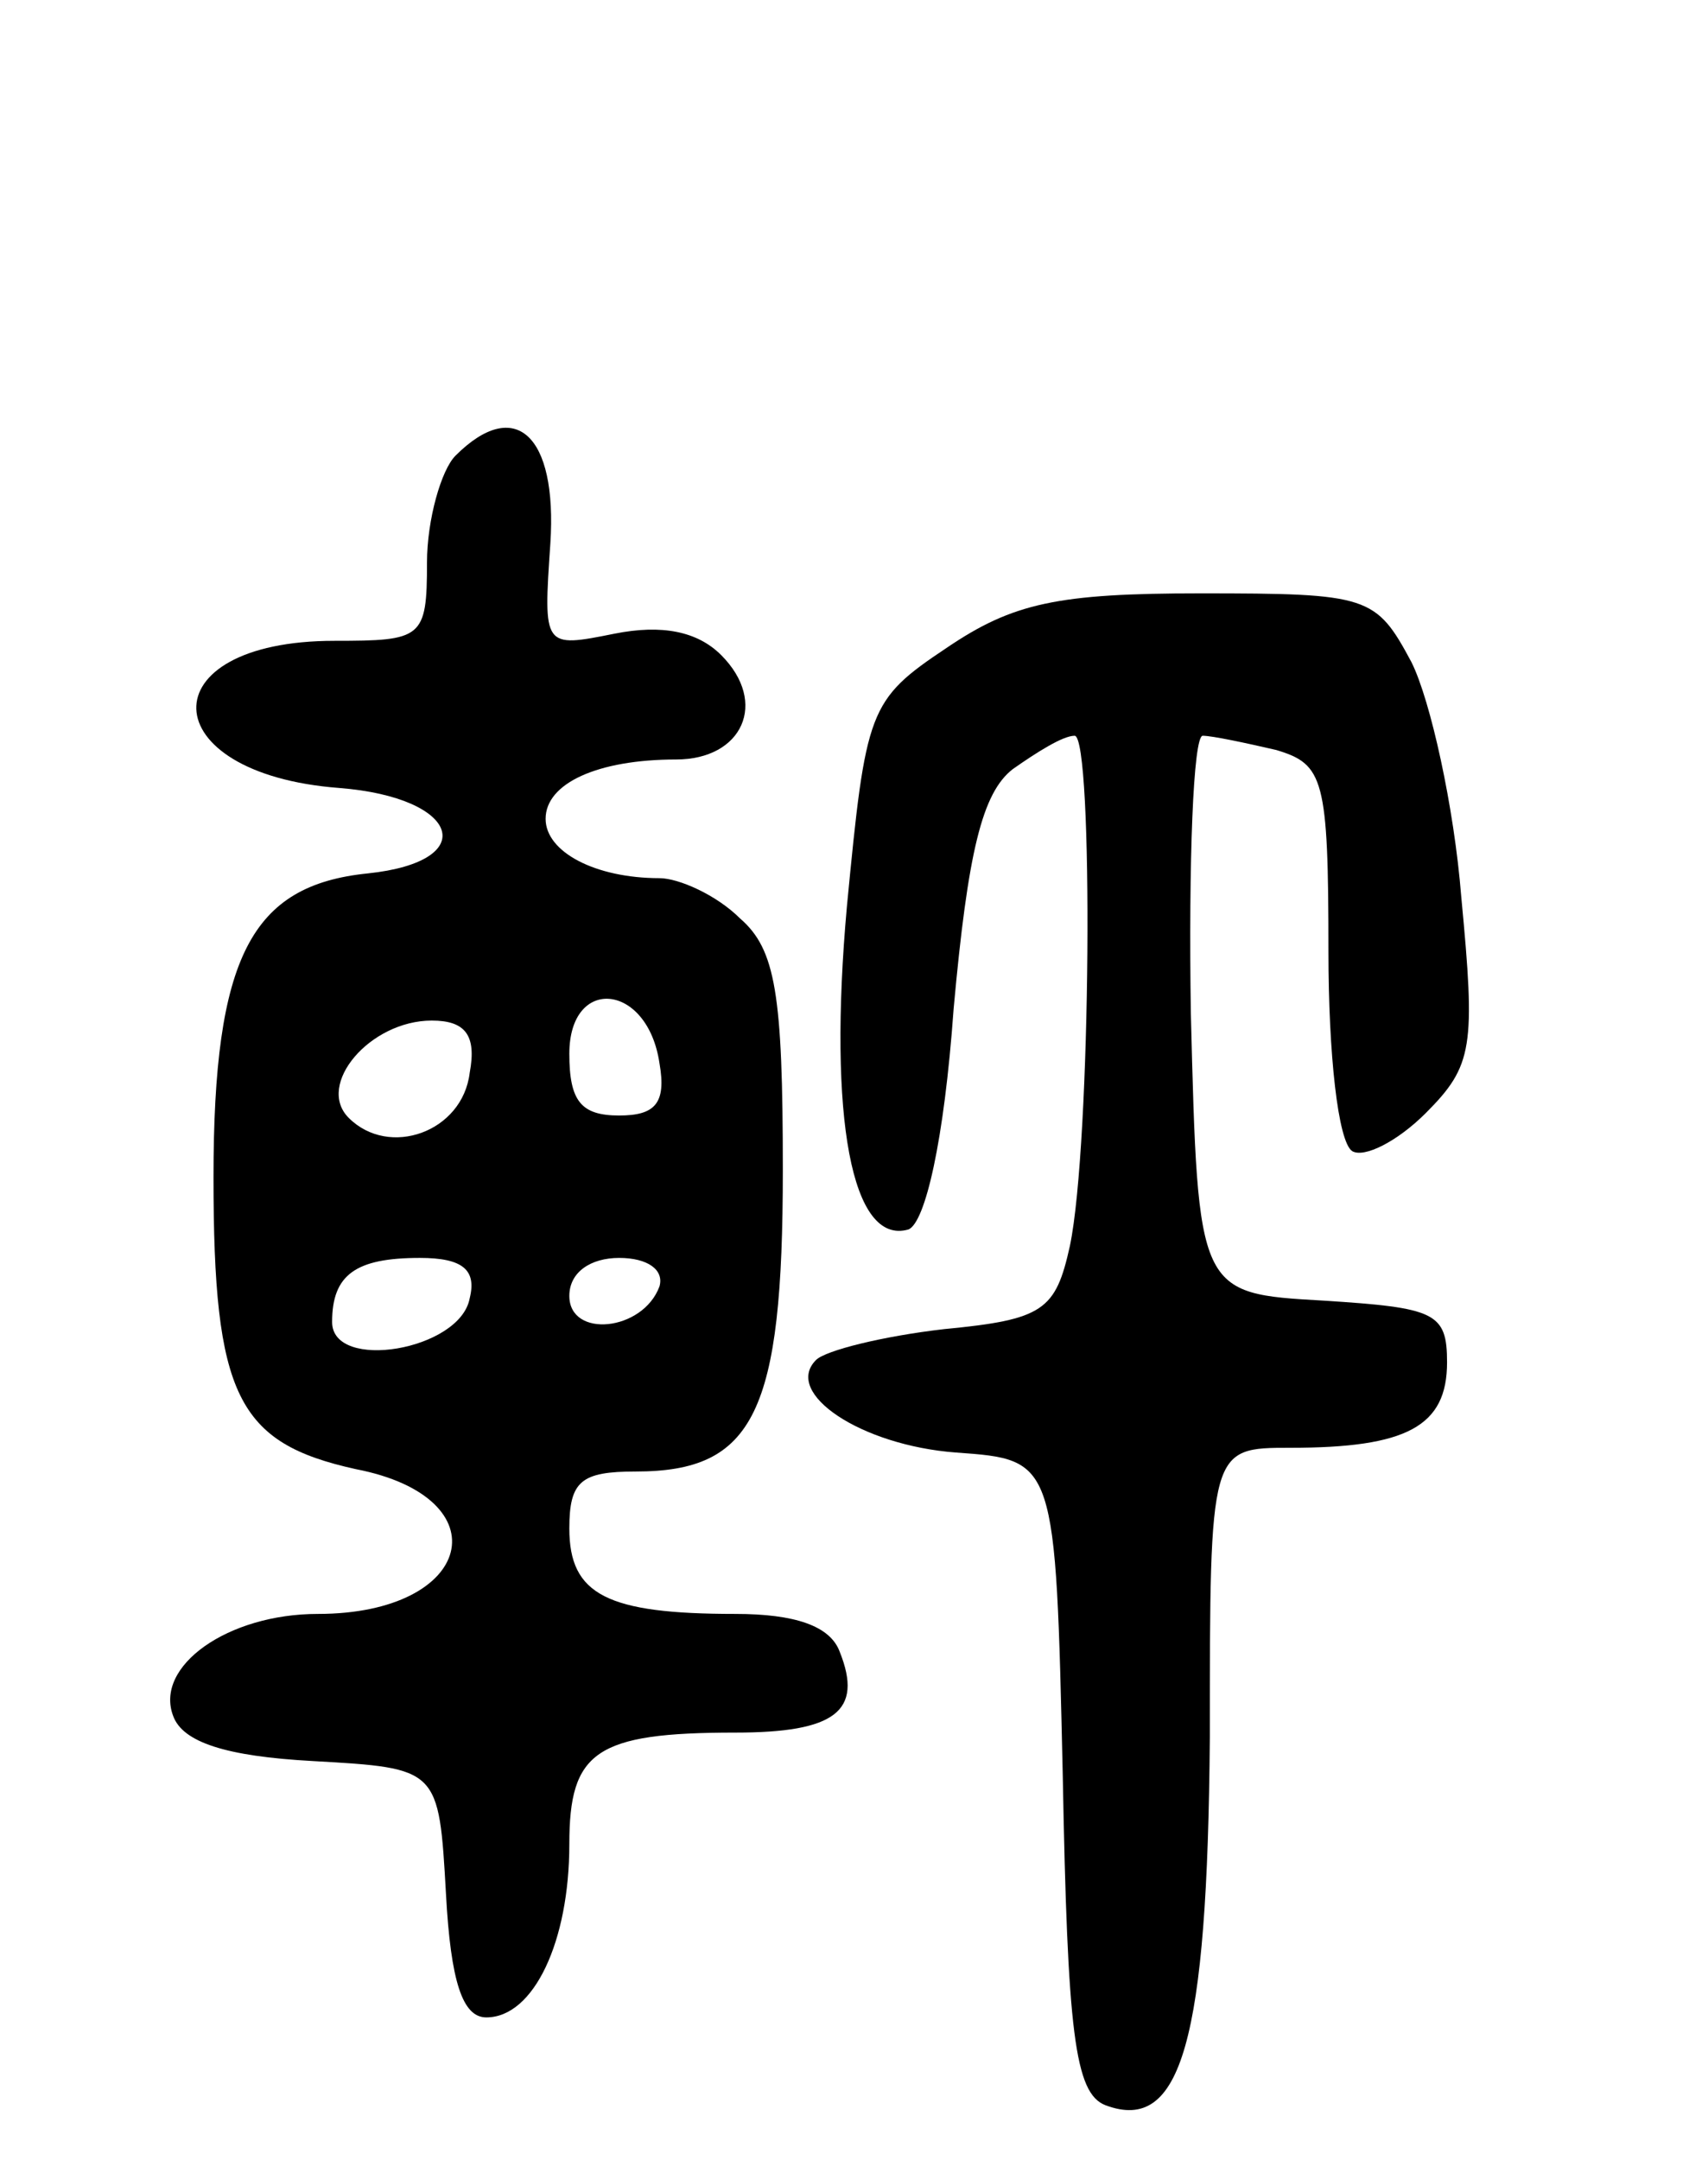
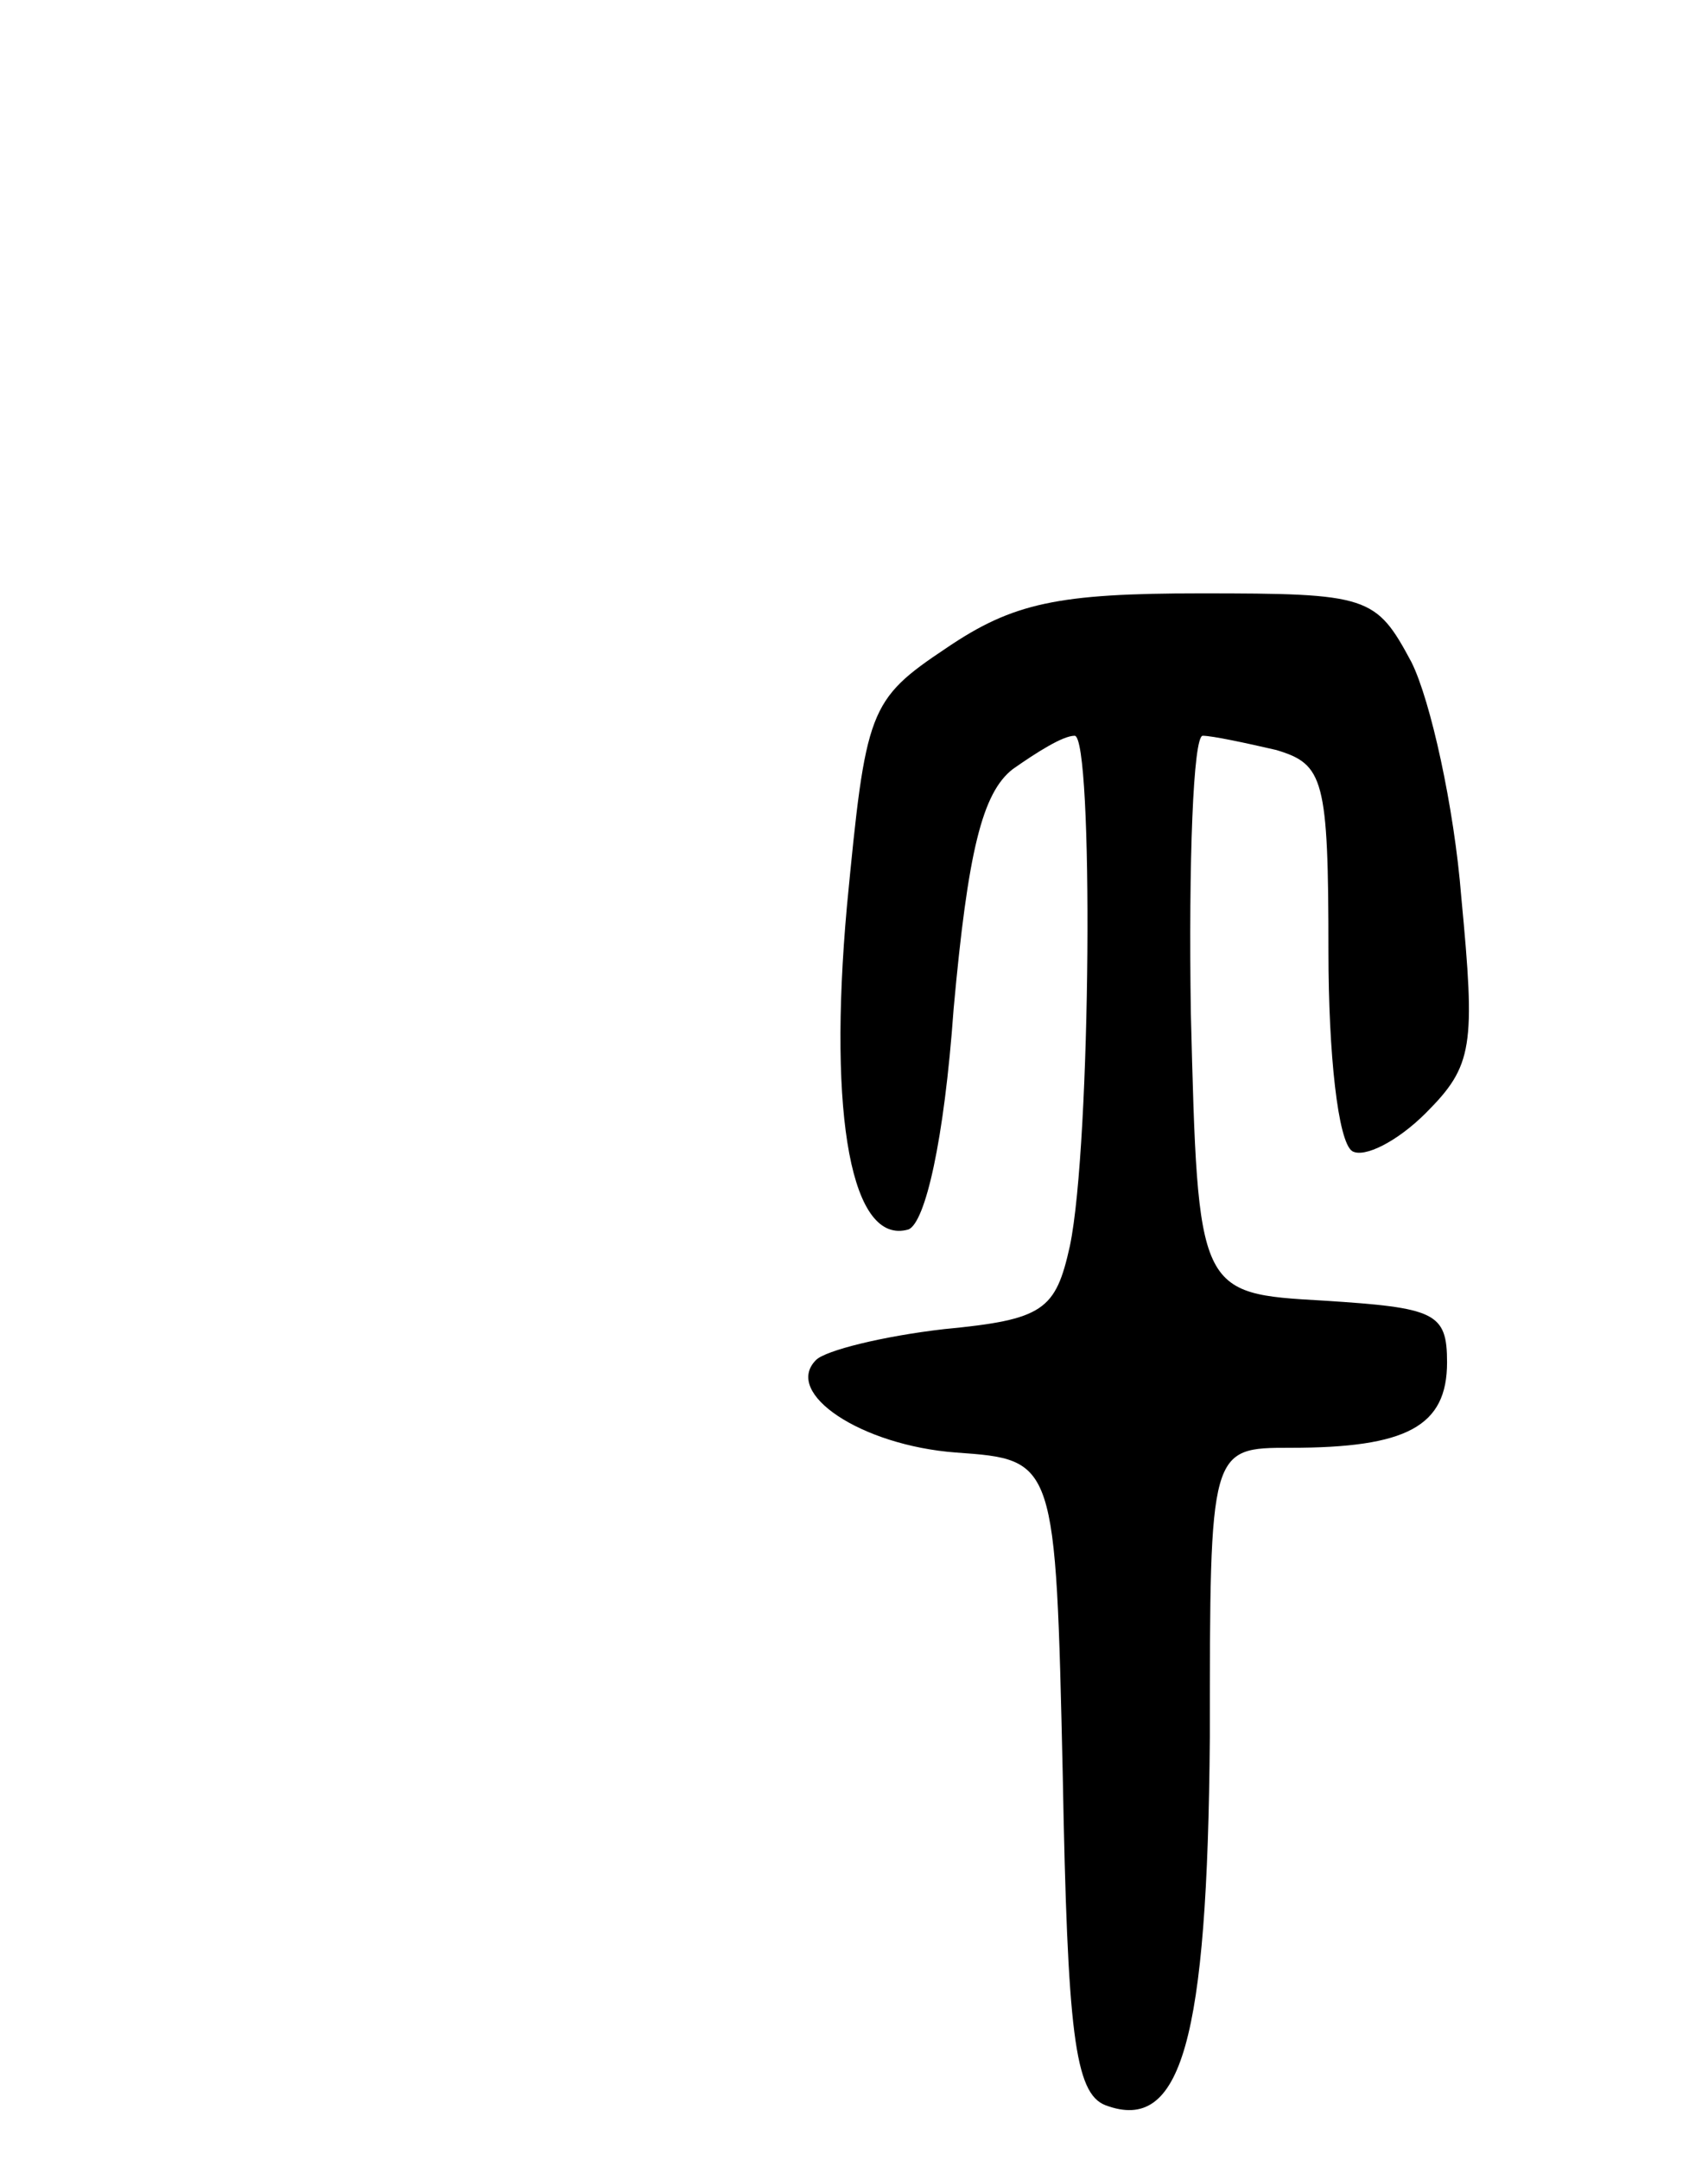
<svg xmlns="http://www.w3.org/2000/svg" version="1.0" width="72" height="91" viewBox="0 0 72 91">
  <g transform="translate(0,91) scale(0.1,-0.1)">
-     <path d="M192 718 c-6 -6 -12 -27 -12 -45 0 -32 -2 -33 -39 -33 -79 0 -77 -56 2 -62 51 -4 60 -31 12 -36 -49 -5 -65 -35 -65 -128 0 -92 10 -112 60 -123 62 -12 50 -61 -16 -61 -38 0 -69 -22 -61 -43 4 -11 22 -17 59 -19 53 -3 53 -3 56 -56 2 -37 7 -52 17 -52 20 0 35 32 35 73 0 39 11 47 70 47 42 0 54 9 44 34 -4 11 -19 16 -44 16 -54 0 -70 8 -70 36 0 20 5 24 28 24 50 0 62 25 62 127 0 74 -3 93 -18 106 -10 10 -26 17 -34 17 -27 0 -48 11 -48 25 0 15 22 25 55 25 28 0 39 24 19 44 -10 10 -25 13 -45 9 -30 -6 -30 -6 -27 38 3 46 -15 62 -40 37z m86 -256 c3 -17 -2 -22 -17 -22 -16 0 -21 6 -21 26 0 33 33 30 38 -4z m-80 -4 c-3 -25 -34 -36 -51 -19 -14 14 9 41 35 41 14 0 19 -6 16 -22z m0 -95 c-4 -22 -58 -31 -58 -10 0 20 10 27 37 27 18 0 24 -5 21 -17z m80 5 c-7 -19 -38 -22 -38 -4 0 10 9 16 21 16 12 0 19 -5 17 -12z" />
    <path d="M399 637 c-33 -22 -34 -26 -42 -109 -8 -89 2 -143 26 -136 7 3 15 37 19 93 6 66 12 91 25 101 10 7 21 14 26 14 8 0 7 -172 -2 -215 -6 -27 -11 -31 -53 -35 -26 -3 -50 -9 -54 -13 -14 -14 19 -36 59 -39 42 -3 42 -3 45 -136 2 -108 5 -134 18 -139 32 -12 43 27 44 155 0 122 0 122 34 122 49 0 66 9 66 36 0 21 -5 23 -52 26 -53 3 -53 3 -56 121 -1 64 1 117 5 117 4 0 18 -3 31 -6 20 -6 22 -12 22 -85 0 -43 4 -80 10 -84 5 -3 19 4 31 16 20 20 21 28 15 91 -3 38 -13 83 -21 99 -15 28 -18 29 -89 29 -60 0 -79 -4 -107 -23z" />
  </g>
</svg>